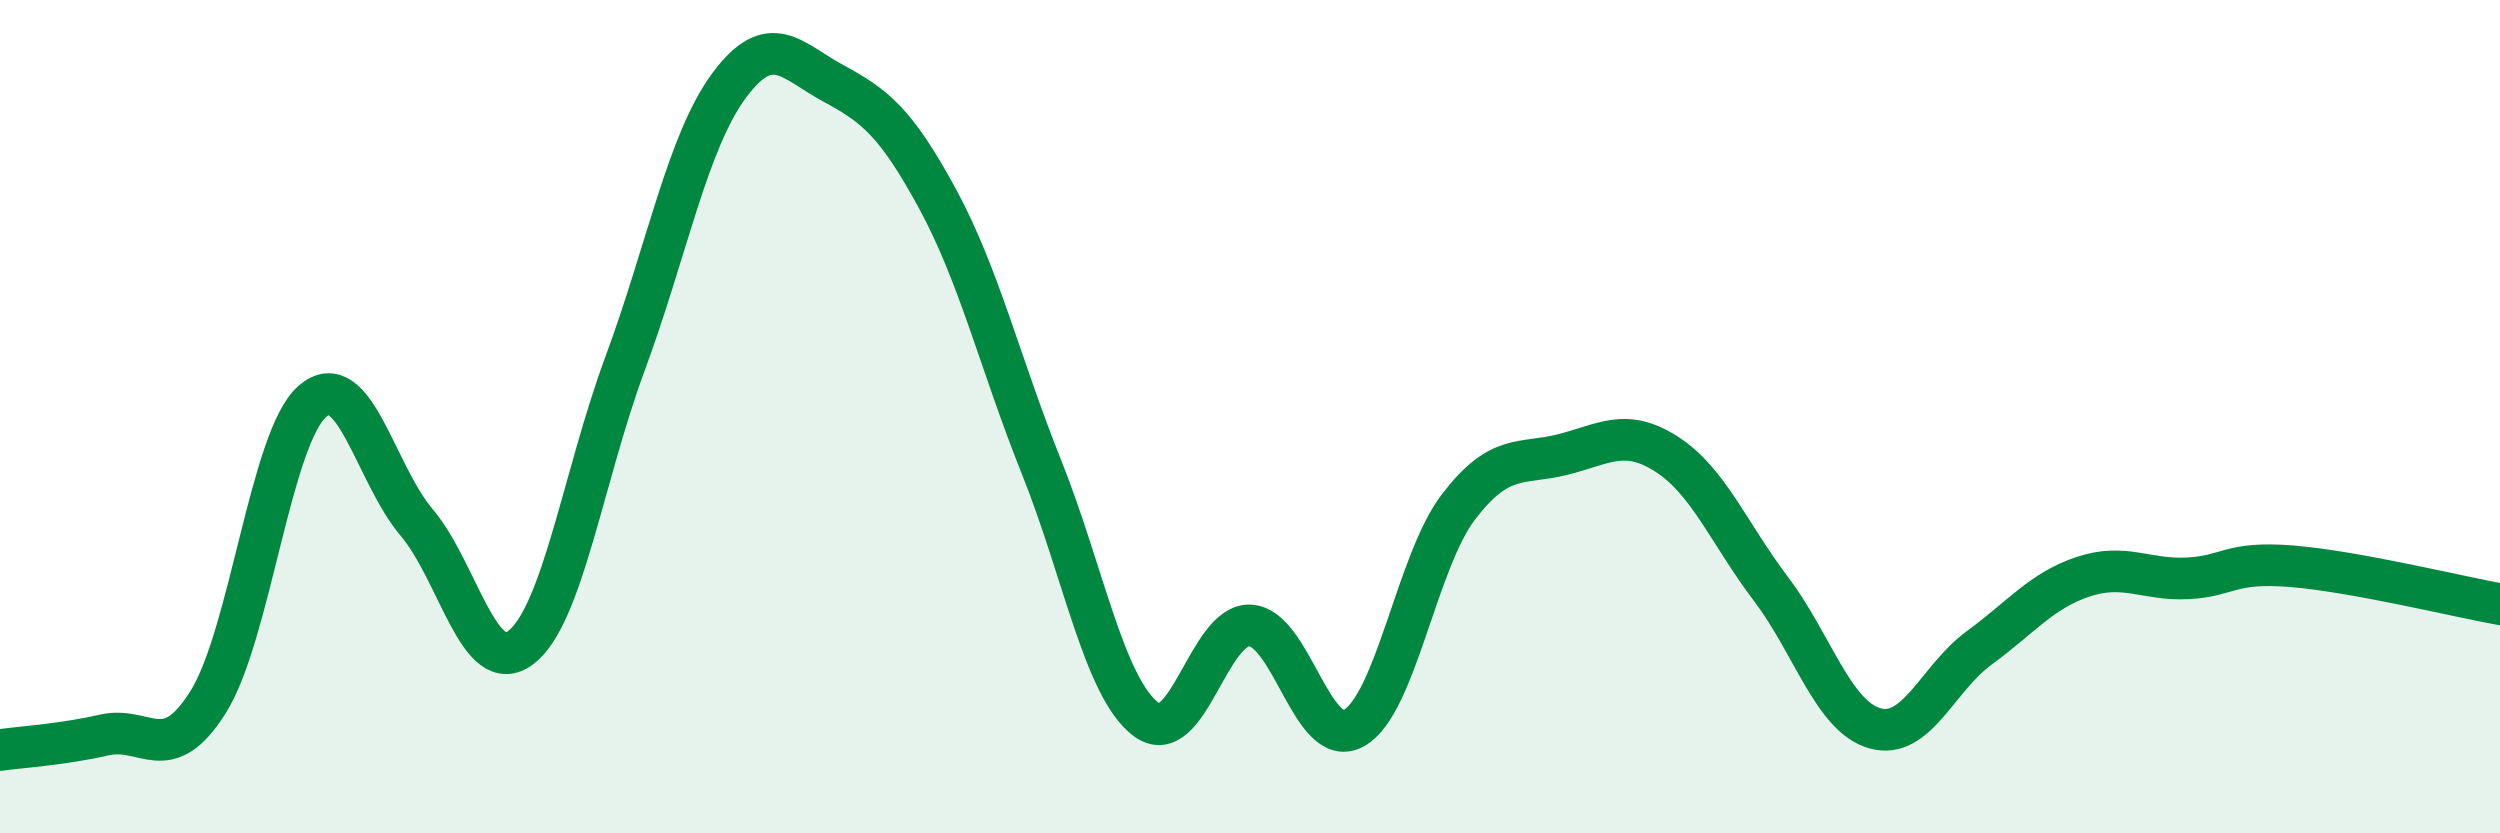
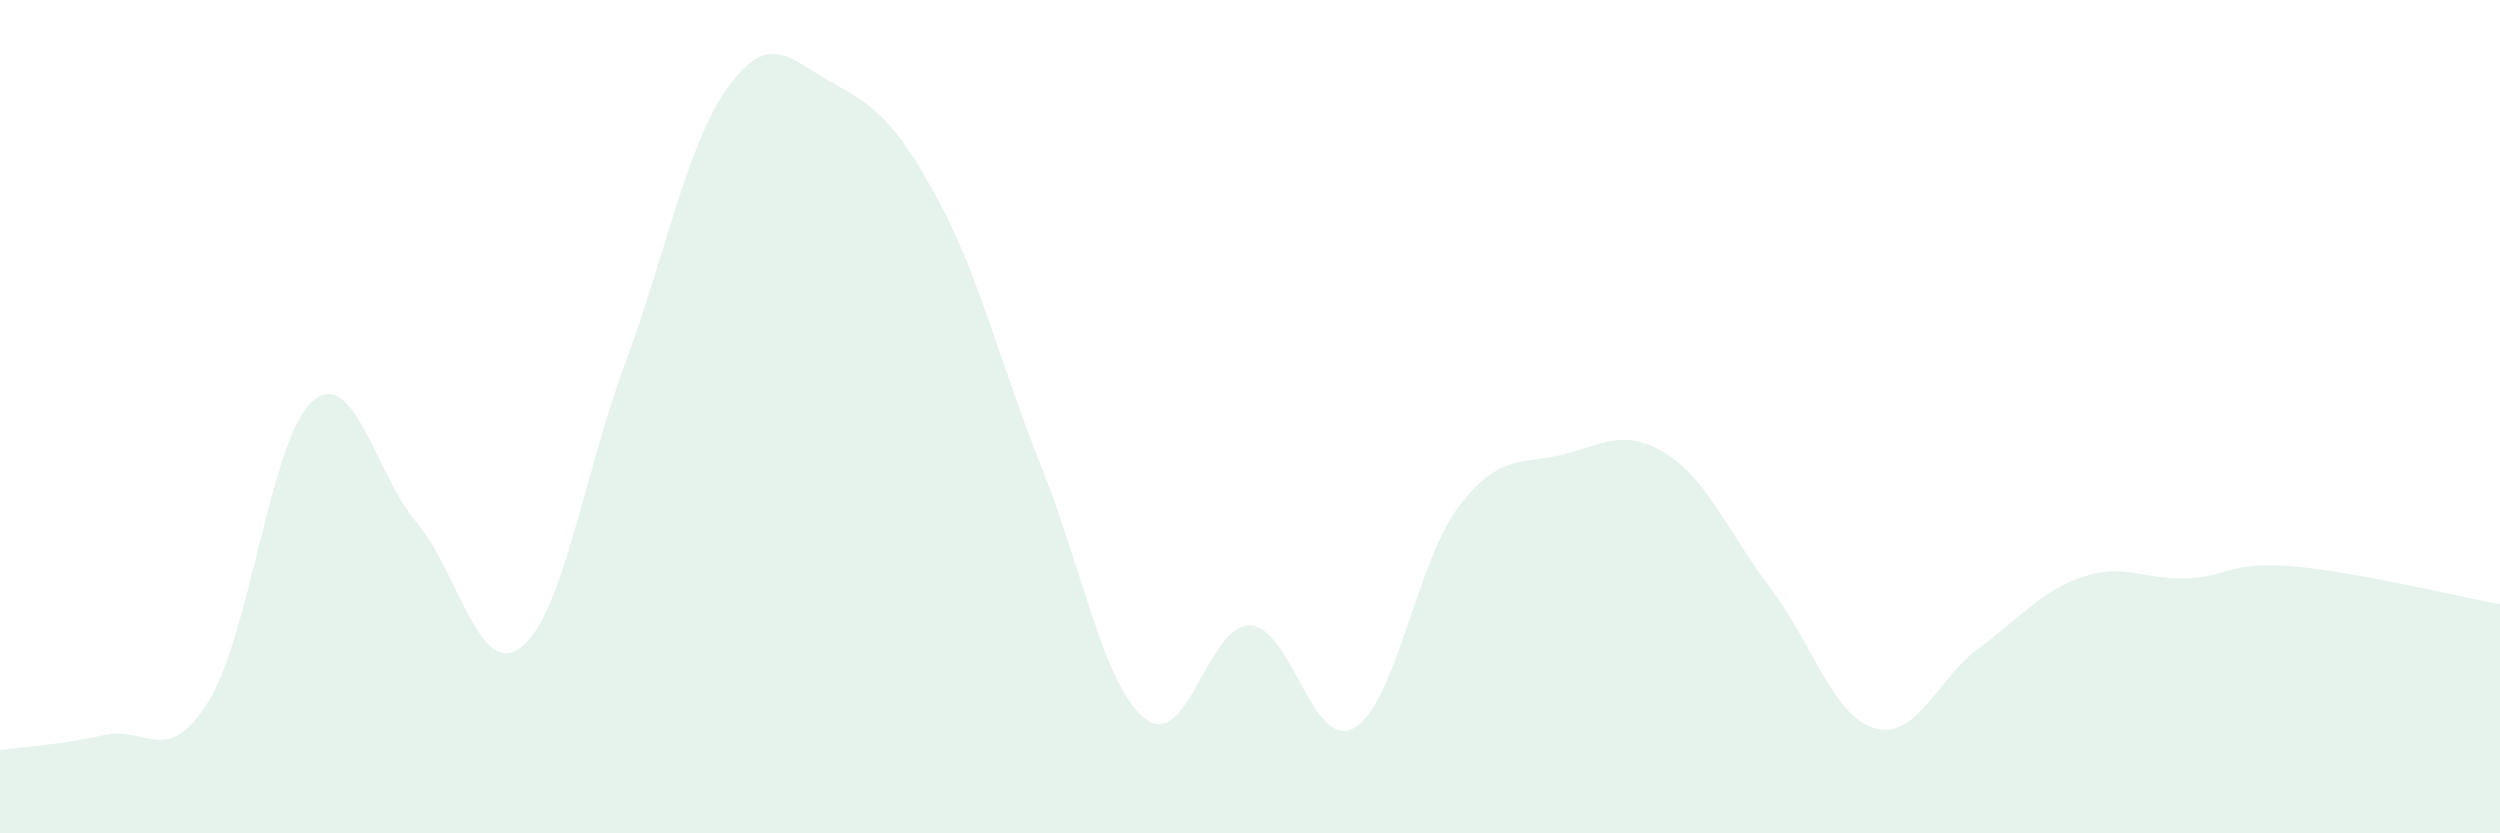
<svg xmlns="http://www.w3.org/2000/svg" width="60" height="20" viewBox="0 0 60 20">
  <path d="M 0,18 C 0.5,17.93 1.5,17.87 2.5,17.64 C 3.5,17.41 4,18.44 5,16.84 C 6,15.24 6.5,10.49 7.5,9.63 C 8.5,8.77 9,11.36 10,12.54 C 11,13.72 11.5,16.3 12.5,15.54 C 13.5,14.78 14,11.43 15,8.73 C 16,6.03 16.5,3.4 17.5,2.05 C 18.5,0.7 19,1.46 20,2 C 21,2.54 21.5,2.93 22.5,4.77 C 23.5,6.61 24,8.72 25,11.22 C 26,13.72 26.5,16.5 27.5,17.26 C 28.5,18.02 29,14.97 30,15.01 C 31,15.05 31.5,18.04 32.5,17.47 C 33.5,16.9 34,13.48 35,12.17 C 36,10.86 36.5,11.16 37.5,10.91 C 38.5,10.66 39,10.26 40,10.9 C 41,11.54 41.5,12.81 42.5,14.13 C 43.5,15.45 44,17.2 45,17.48 C 46,17.76 46.5,16.28 47.5,15.55 C 48.5,14.82 49,14.17 50,13.84 C 51,13.51 51.5,13.93 52.5,13.88 C 53.5,13.83 53.5,13.47 55,13.59 C 56.5,13.71 59,14.32 60,14.5L60 20L0 20Z" fill="#008740" opacity="0.1" stroke-linecap="round" stroke-linejoin="round" />
-   <path d="M 0,18 C 0.5,17.93 1.5,17.87 2.5,17.64 C 3.5,17.41 4,18.44 5,16.84 C 6,15.24 6.5,10.49 7.5,9.63 C 8.5,8.77 9,11.36 10,12.54 C 11,13.72 11.5,16.3 12.5,15.54 C 13.5,14.78 14,11.43 15,8.73 C 16,6.03 16.5,3.4 17.5,2.05 C 18.5,0.7 19,1.46 20,2 C 21,2.54 21.5,2.93 22.5,4.77 C 23.5,6.61 24,8.72 25,11.22 C 26,13.72 26.5,16.5 27.5,17.26 C 28.5,18.02 29,14.97 30,15.01 C 31,15.05 31.5,18.04 32.5,17.47 C 33.5,16.9 34,13.48 35,12.17 C 36,10.86 36.5,11.16 37.5,10.91 C 38.5,10.66 39,10.26 40,10.9 C 41,11.54 41.5,12.81 42.5,14.13 C 43.5,15.45 44,17.2 45,17.48 C 46,17.76 46.5,16.28 47.5,15.55 C 48.5,14.82 49,14.17 50,13.84 C 51,13.51 51.5,13.93 52.5,13.88 C 53.5,13.83 53.5,13.47 55,13.59 C 56.5,13.71 59,14.32 60,14.5" stroke="#008740" stroke-width="1" fill="none" stroke-linecap="round" stroke-linejoin="round" />
</svg>